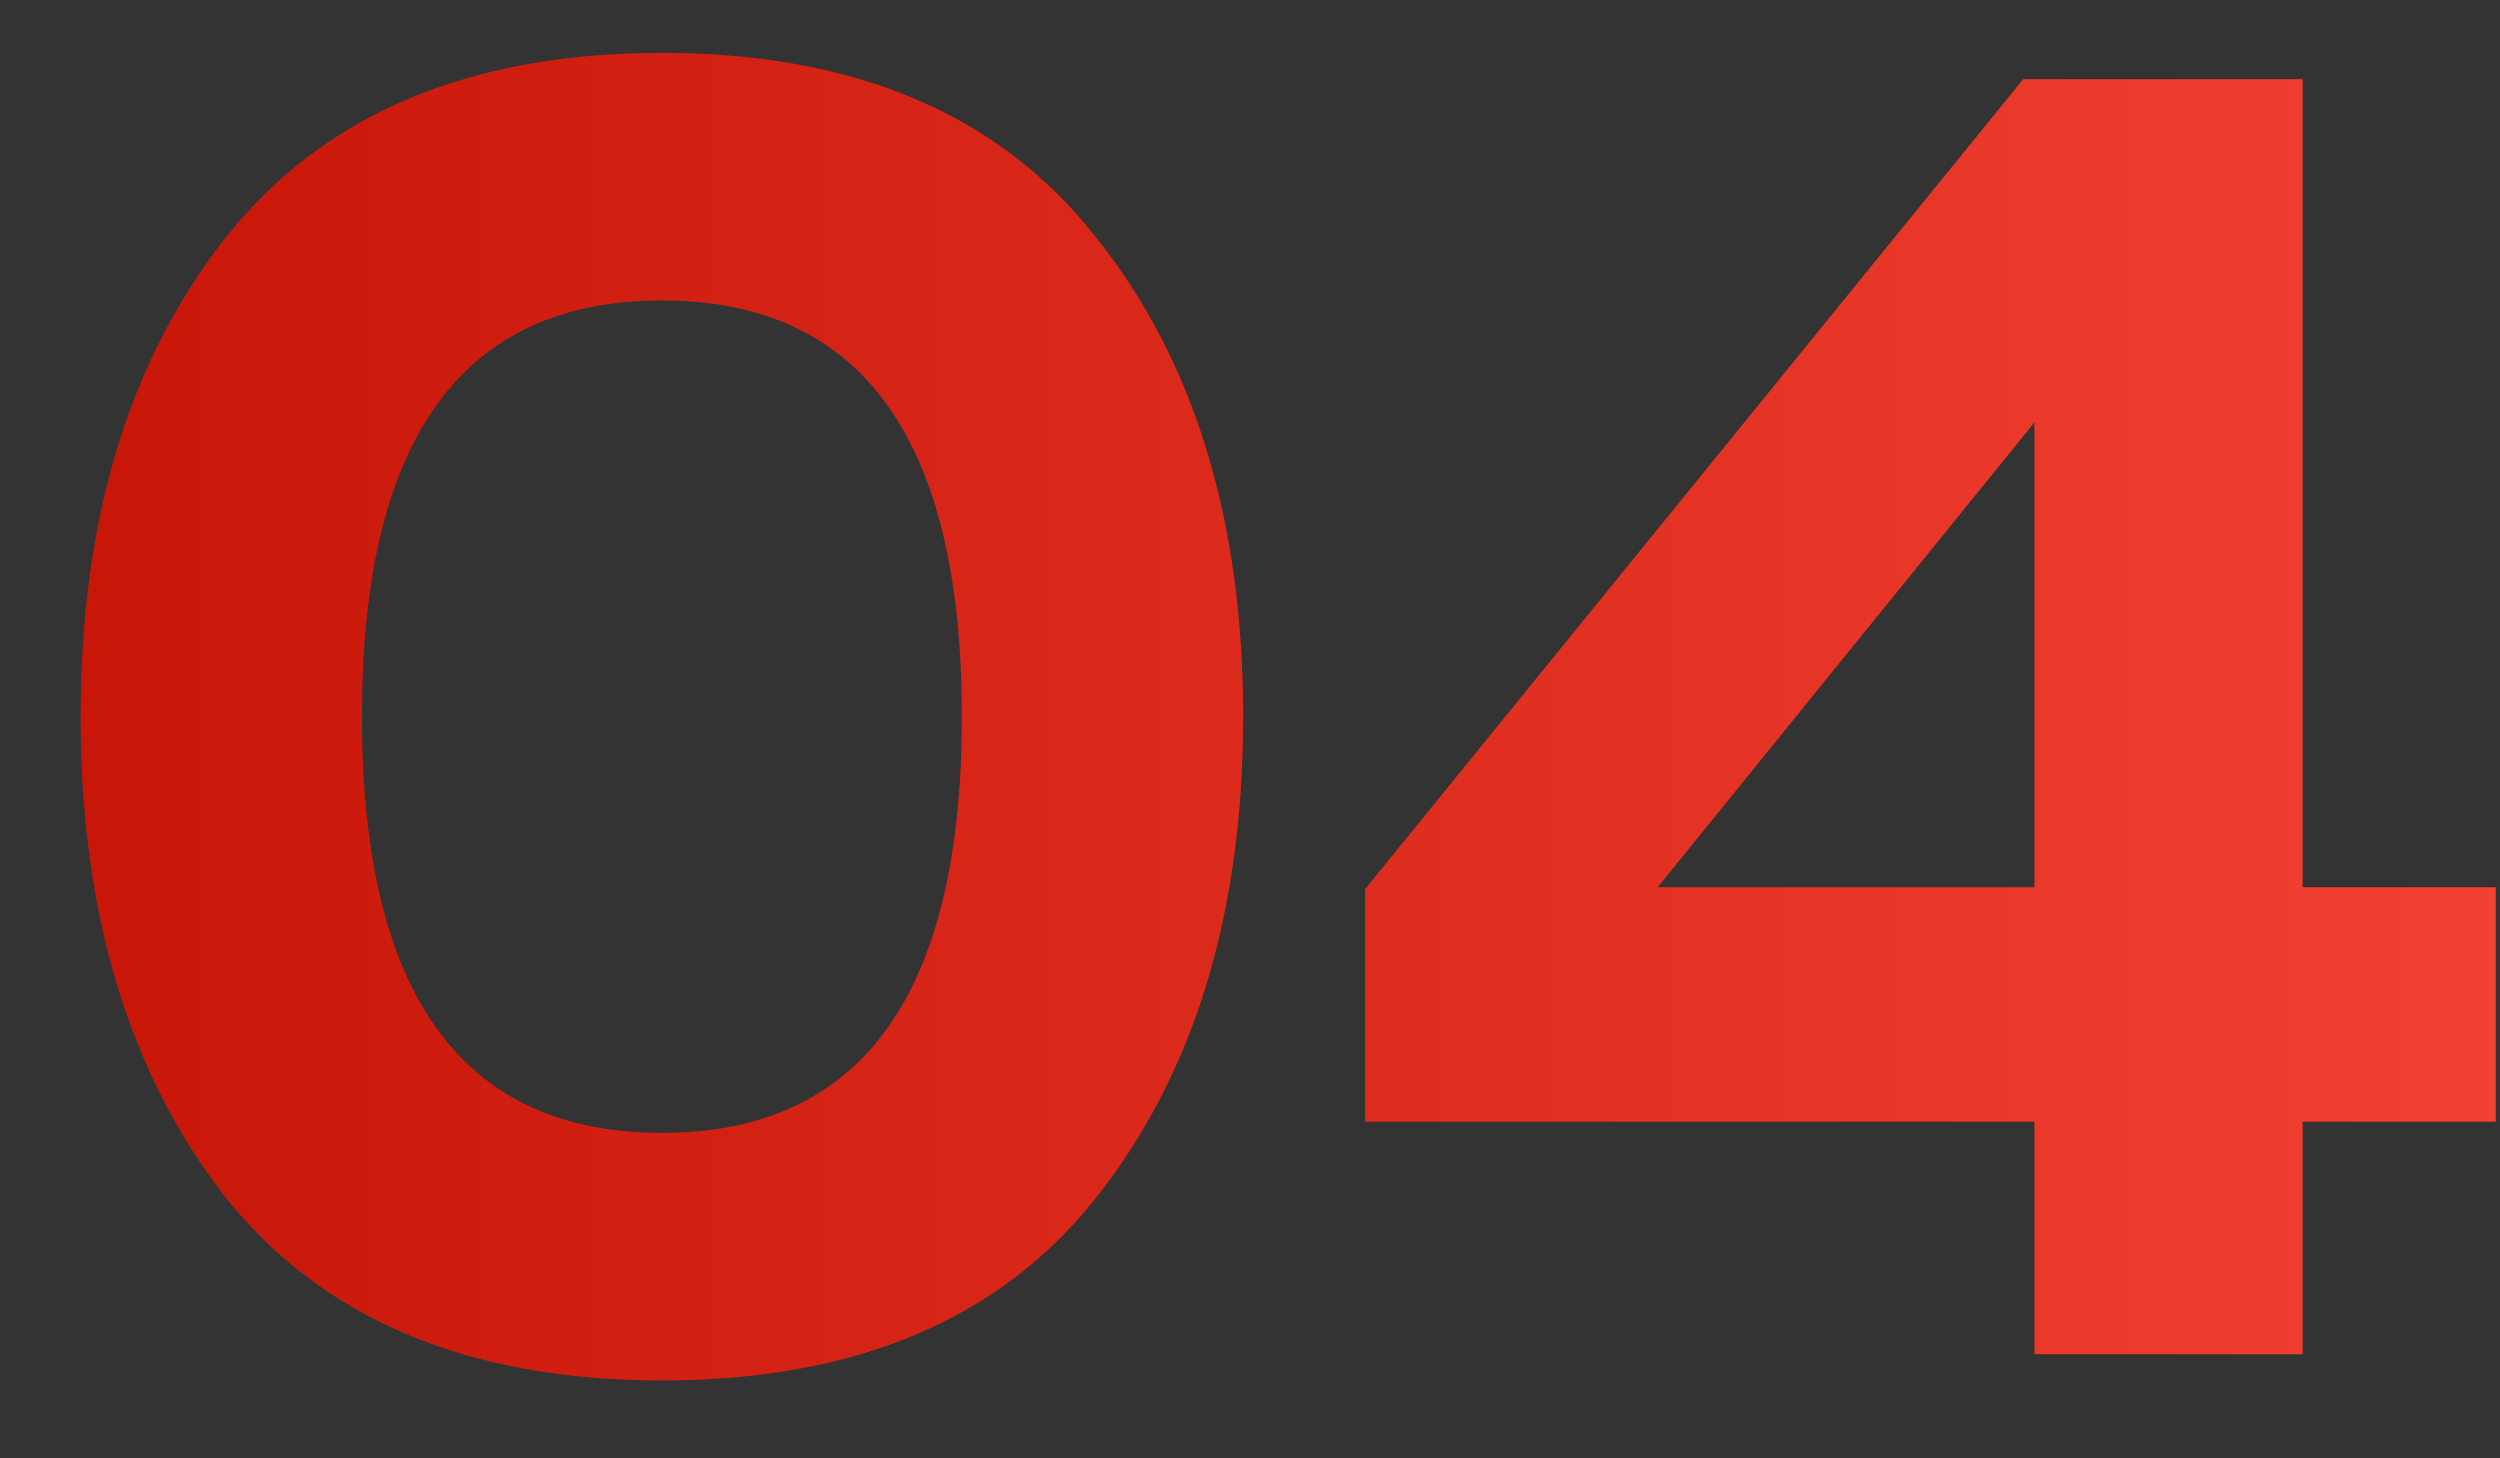
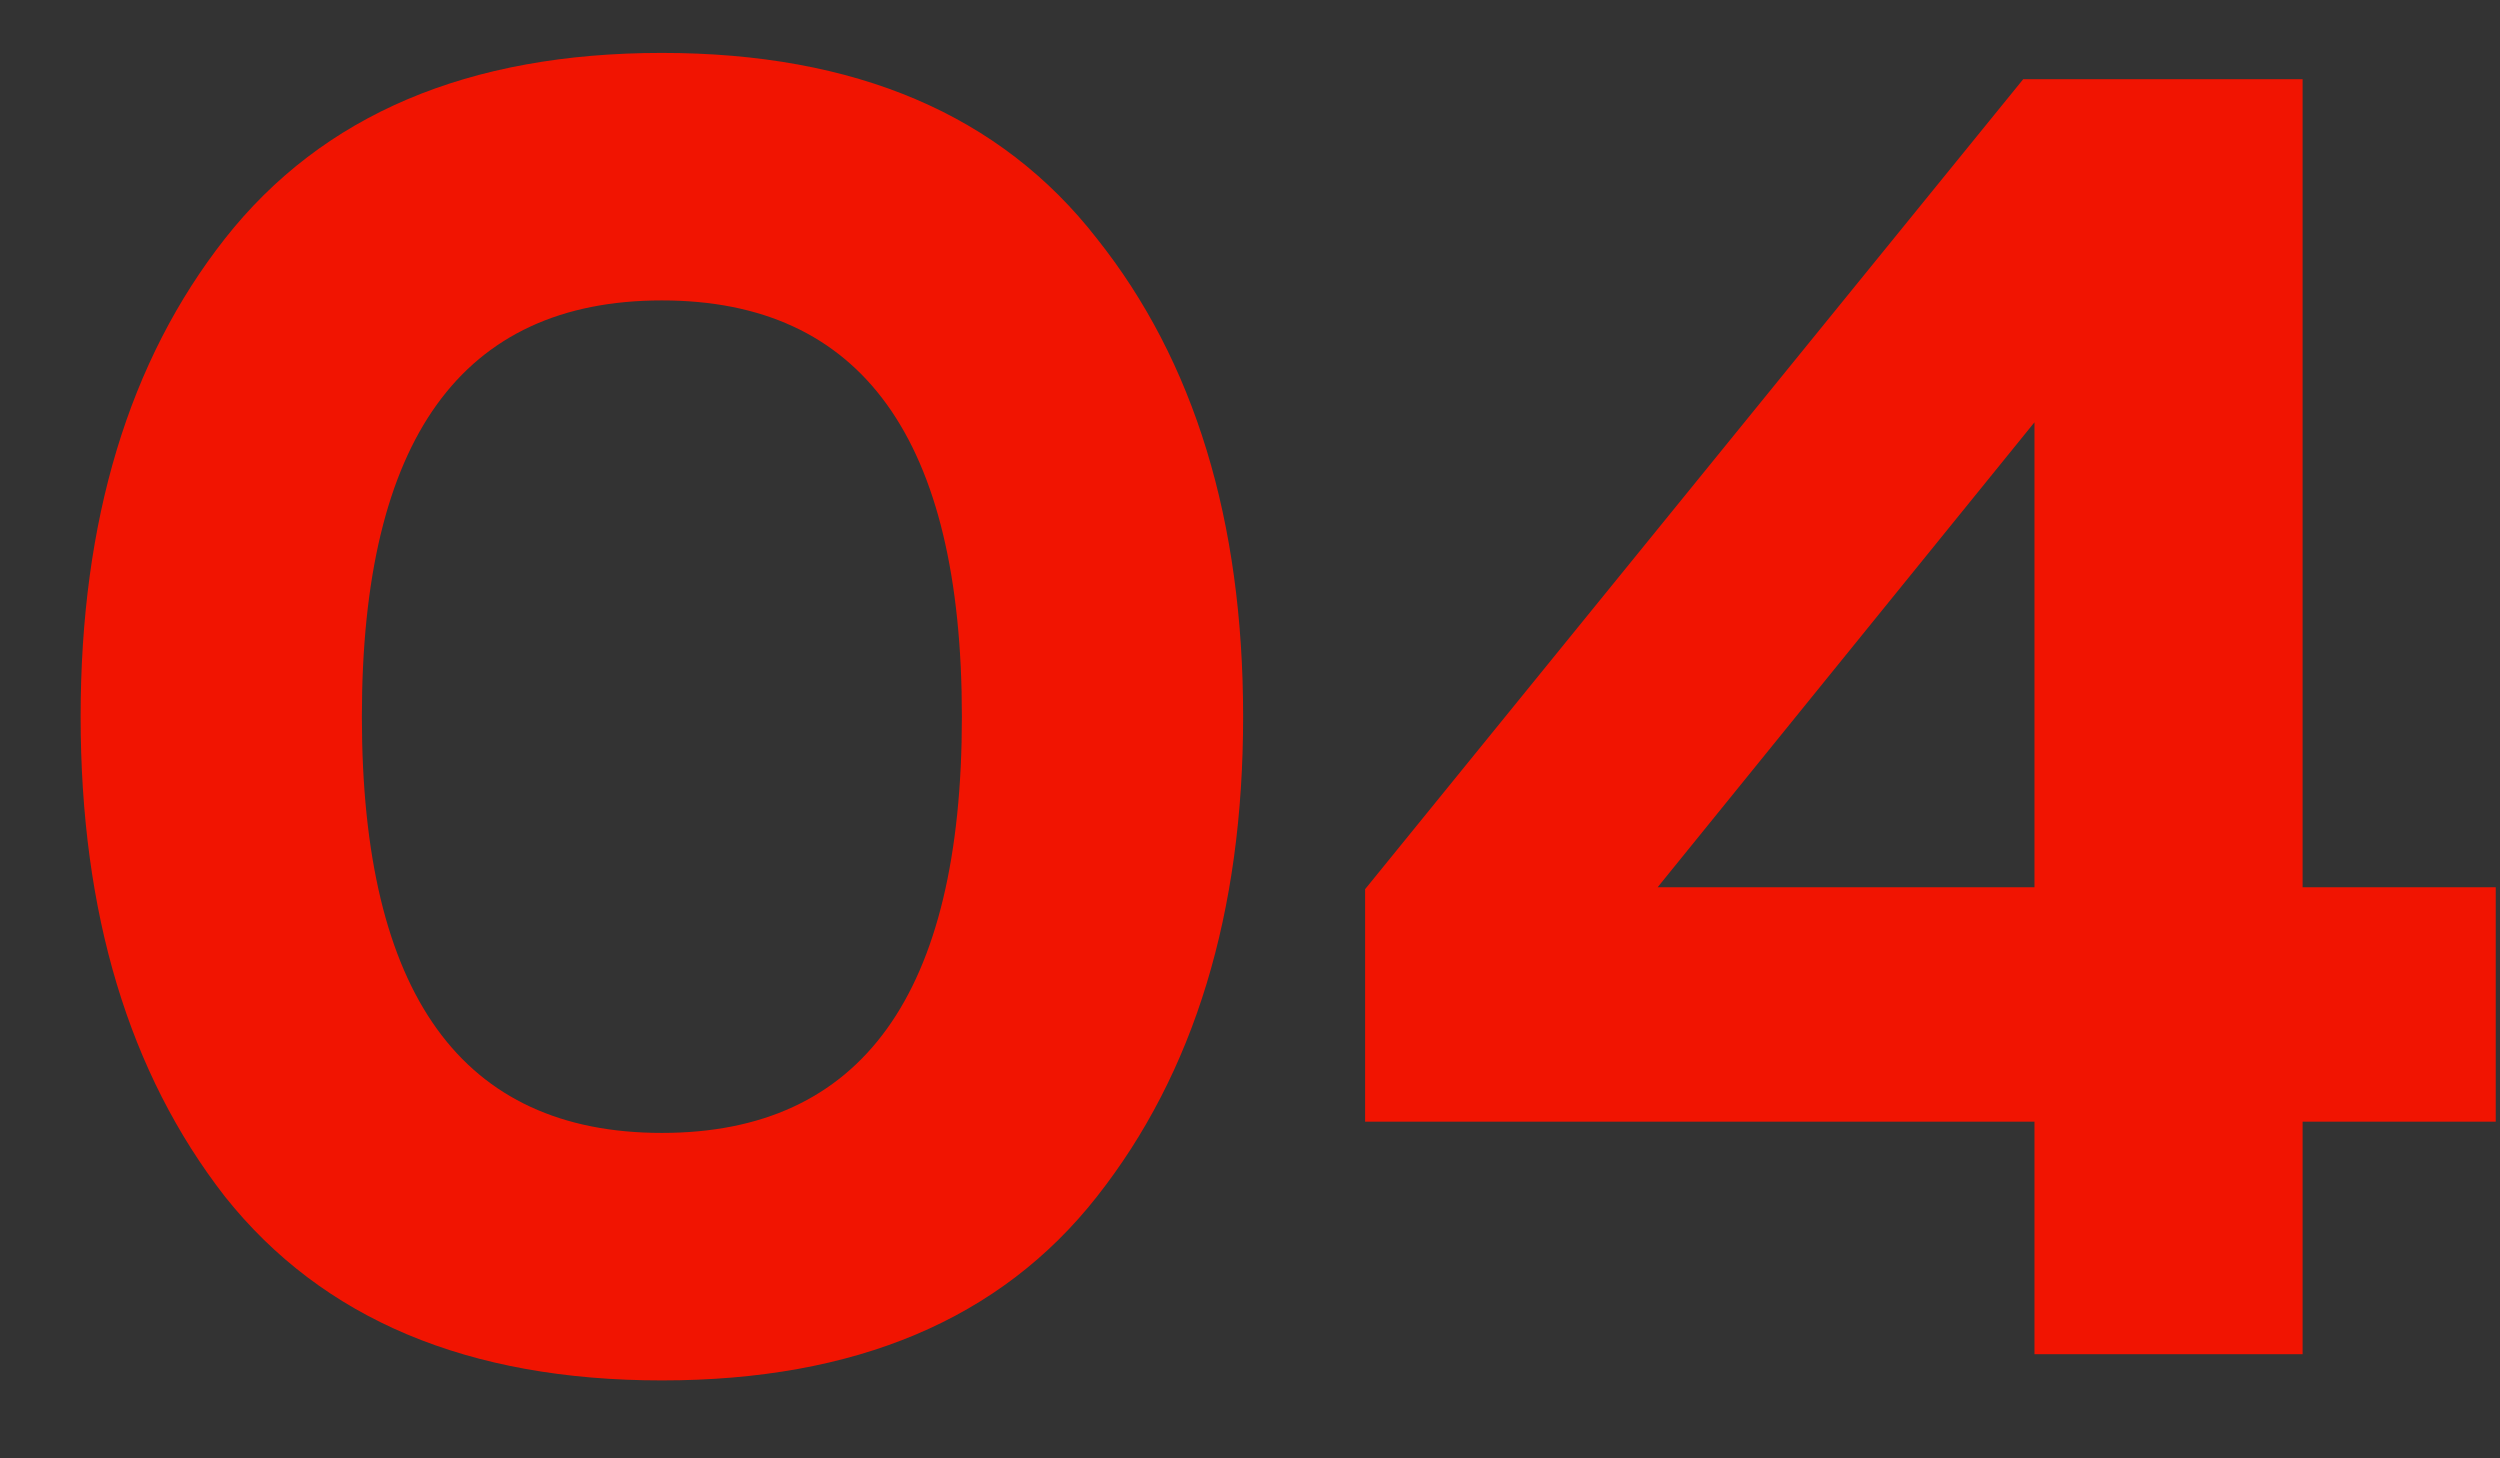
<svg xmlns="http://www.w3.org/2000/svg" width="24" height="14" viewBox="0 0 24 14" fill="none">
  <rect x="0" y="0" width="24" height="14" fill="#333333" stroke="none" />
  <path d="M2.16 11.488C1.236 10.3 0.774 8.764 0.774 6.88C0.774 4.996 1.236 3.466 2.16 2.29C3.096 1.102 4.494 0.508 6.354 0.508C8.214 0.508 9.606 1.102 10.53 2.29C11.466 3.466 11.934 4.996 11.934 6.88C11.934 8.764 11.466 10.3 10.53 11.488C9.606 12.664 8.214 13.252 6.354 13.252C4.494 13.252 3.096 12.664 2.16 11.488ZM6.354 10.876C8.274 10.876 9.234 9.544 9.234 6.88C9.234 4.216 8.274 2.884 6.354 2.884C4.434 2.884 3.474 4.216 3.474 6.88C3.474 9.544 4.434 10.876 6.354 10.876ZM19.423 0.76H22.105V8.518H23.959V10.768H22.105V13H19.531V10.768H13.105V8.536L19.423 0.76ZM19.531 8.518V4.054L15.913 8.518H19.531Z" fill="#F11401" />
-   <path d="M2.16 11.488C1.236 10.3 0.774 8.764 0.774 6.88C0.774 4.996 1.236 3.466 2.16 2.29C3.096 1.102 4.494 0.508 6.354 0.508C8.214 0.508 9.606 1.102 10.53 2.29C11.466 3.466 11.934 4.996 11.934 6.88C11.934 8.764 11.466 10.3 10.53 11.488C9.606 12.664 8.214 13.252 6.354 13.252C4.494 13.252 3.096 12.664 2.16 11.488ZM6.354 10.876C8.274 10.876 9.234 9.544 9.234 6.88C9.234 4.216 8.274 2.884 6.354 2.884C4.434 2.884 3.474 4.216 3.474 6.88C3.474 9.544 4.434 10.876 6.354 10.876ZM19.423 0.76H22.105V8.518H23.959V10.768H22.105V13H19.531V10.768H13.105V8.536L19.423 0.76ZM19.531 8.518V4.054L15.913 8.518H19.531Z" fill="url(#paint0_linear_368_22)" fill-opacity="0.2" />
  <defs>
    <linearGradient id="paint0_linear_368_22" x1="-2.46739e-07" y1="4.67" x2="25" y2="4.67" gradientUnits="userSpaceOnUse">
      <stop stop-color="#191919" />
      <stop offset="1" stop-color="white" />
    </linearGradient>
  </defs>
</svg>